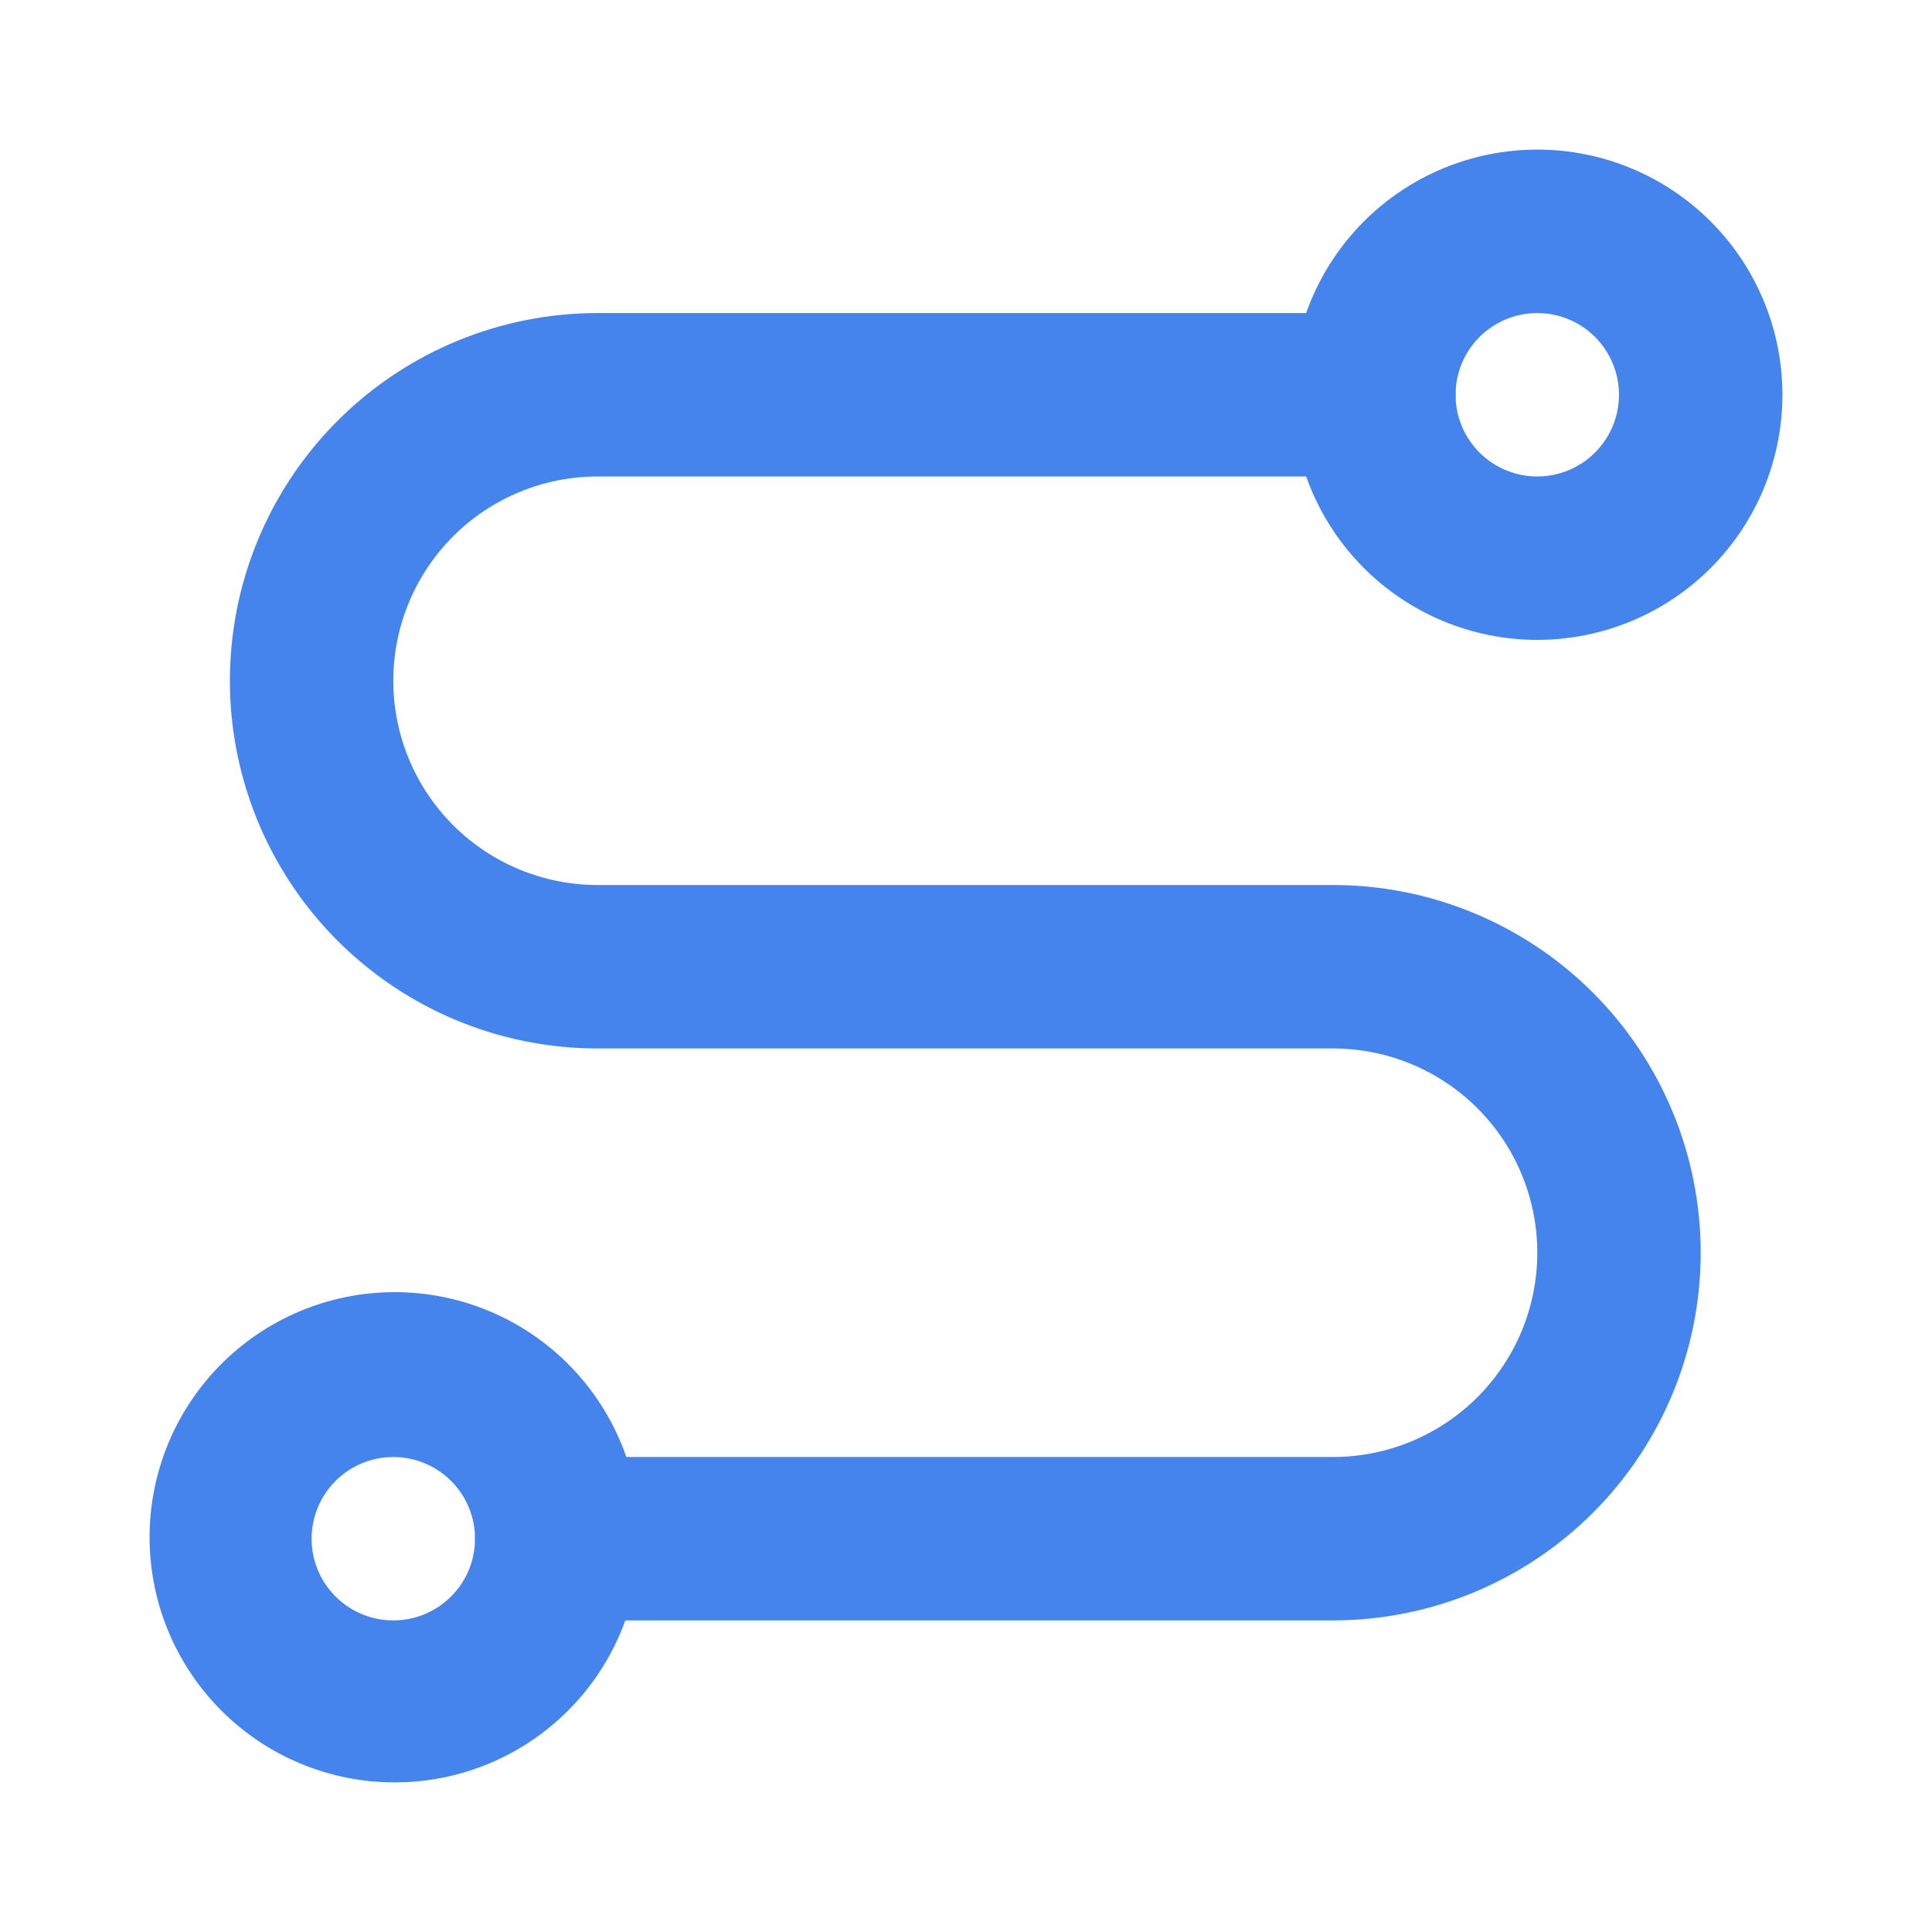
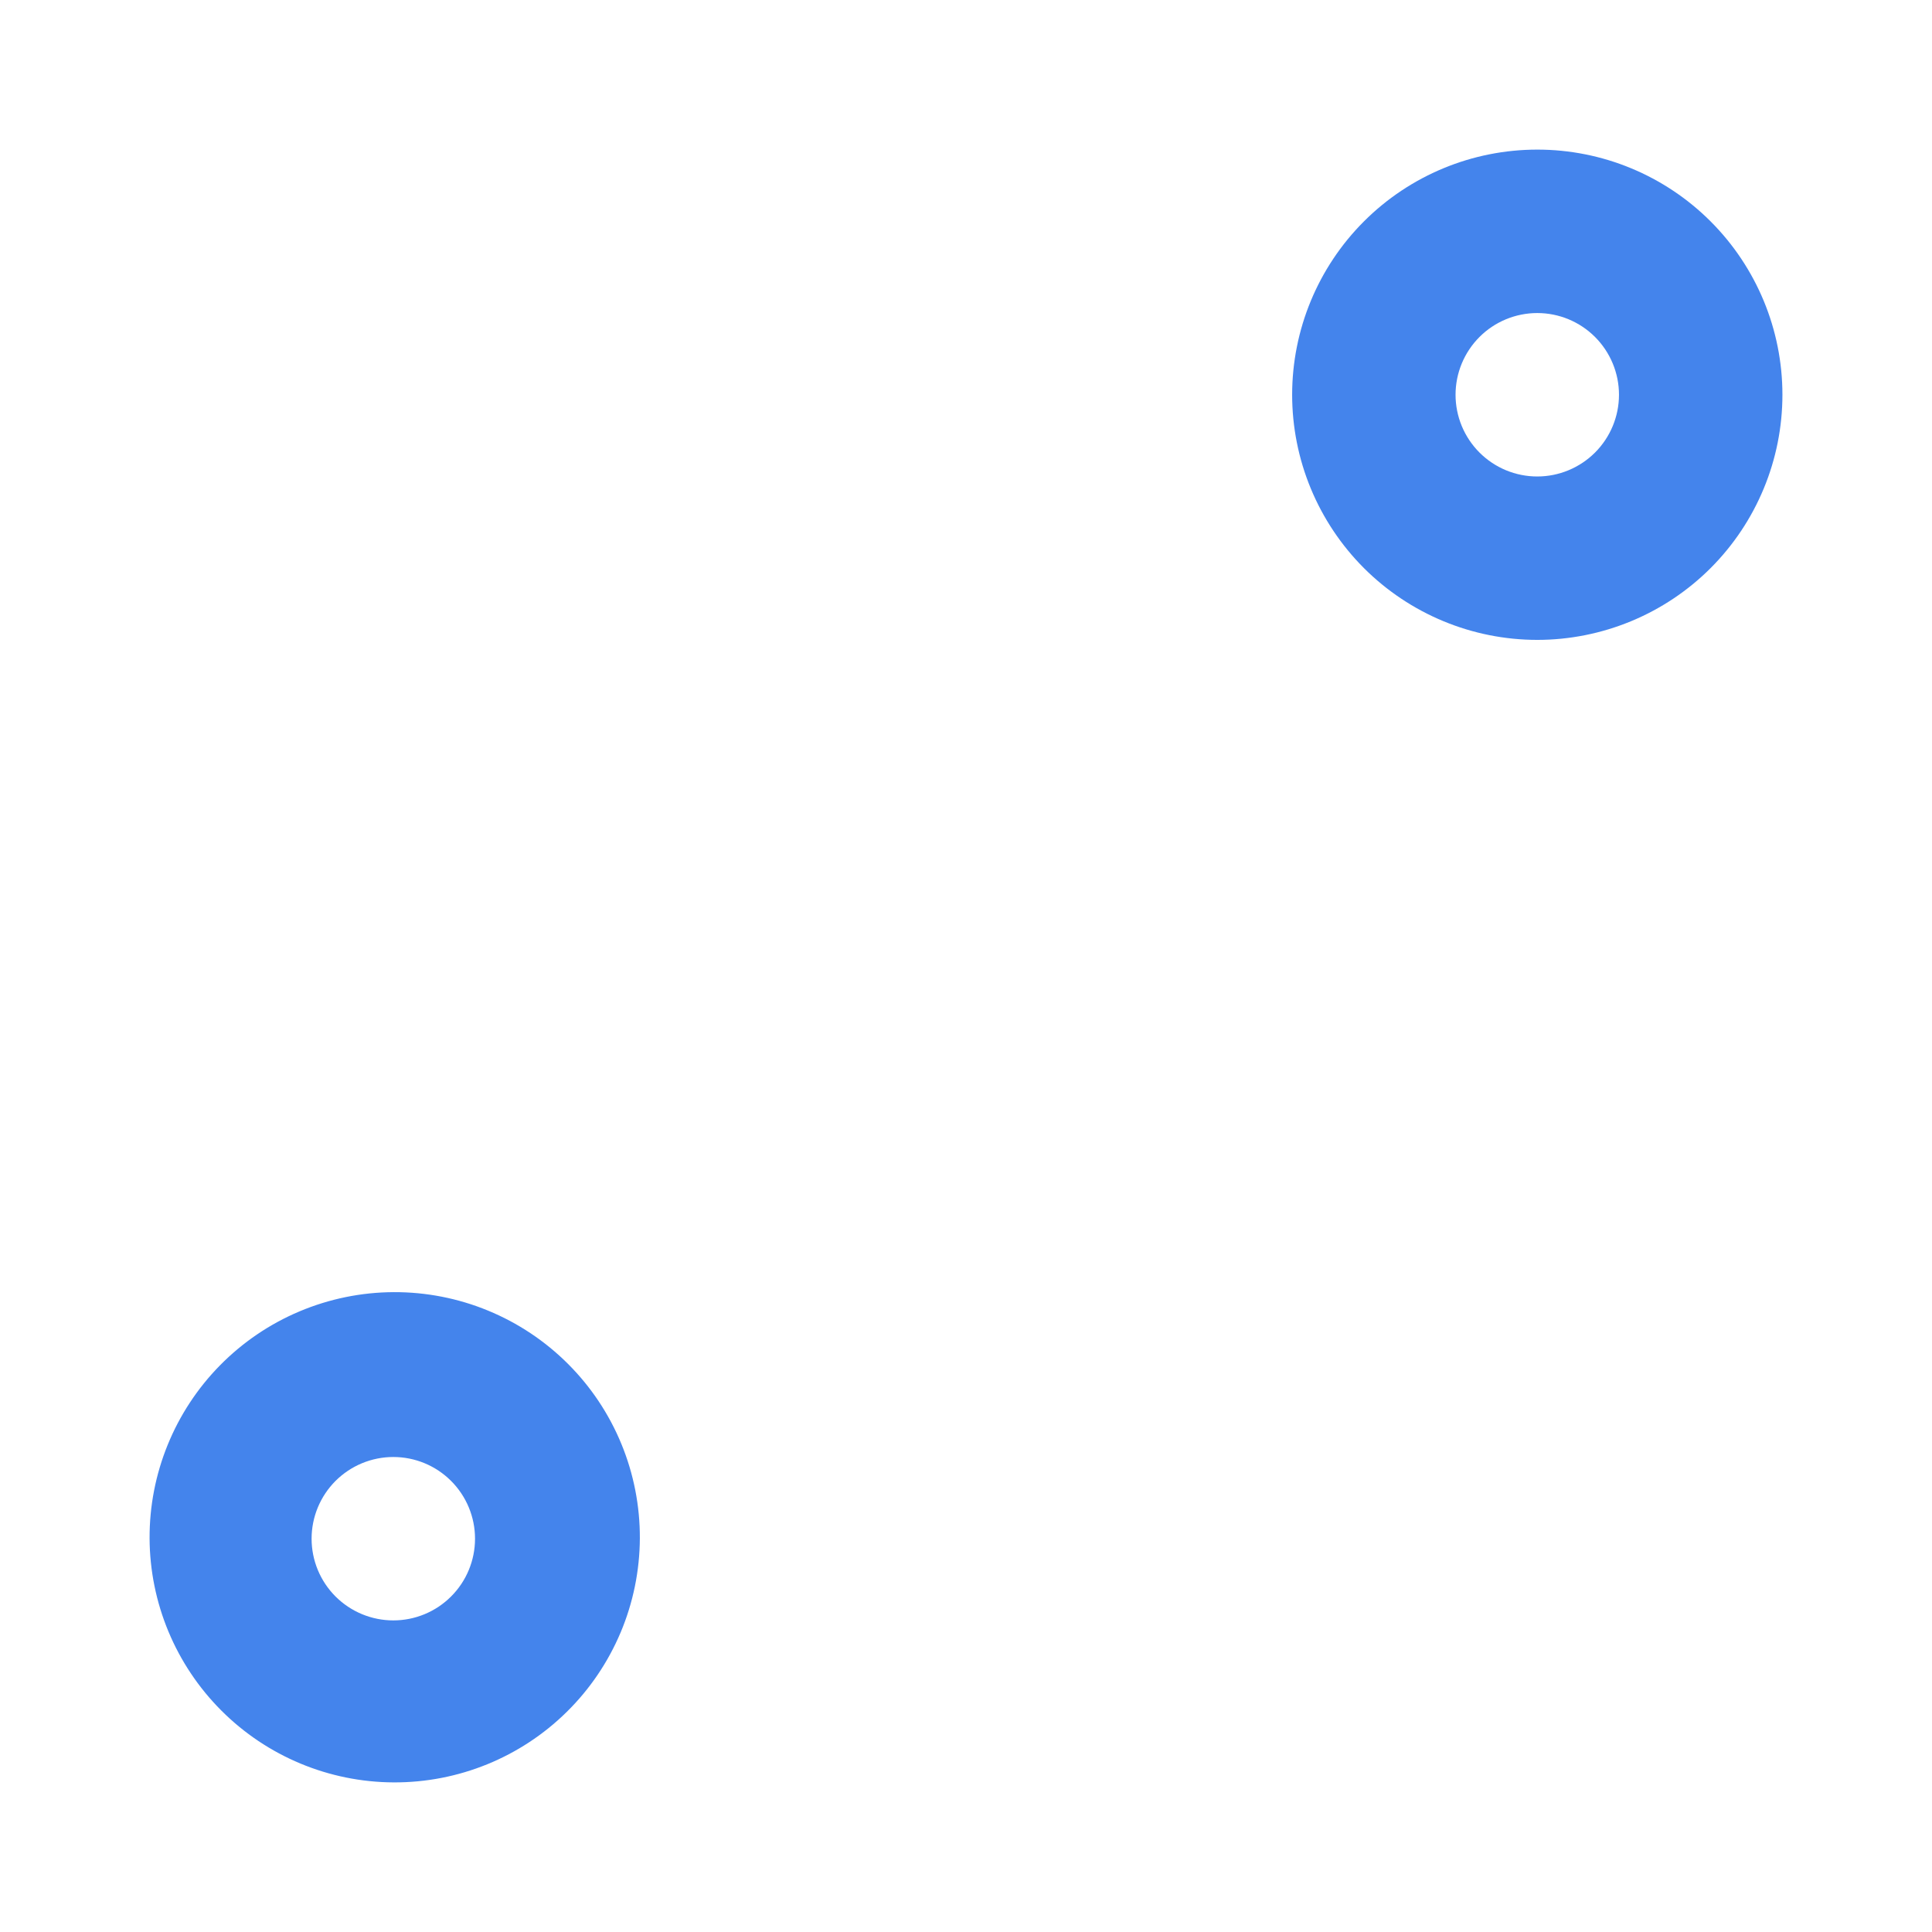
<svg xmlns="http://www.w3.org/2000/svg" width="64" height="64" viewBox="0 0 64 64" fill="none">
  <path d="M50.924 10.37C50.569 10.37 50.217 10.44 49.888 10.576C49.56 10.712 49.261 10.911 49.01 11.163C48.759 11.414 48.559 11.713 48.423 12.041C48.287 12.369 48.217 12.721 48.217 13.077C48.217 13.432 48.287 13.784 48.423 14.113C48.559 14.441 48.759 14.74 49.01 14.991C49.261 15.242 49.56 15.442 49.888 15.578C50.217 15.714 50.569 15.784 50.924 15.784C51.642 15.784 52.33 15.498 52.838 14.991C53.345 14.483 53.631 13.795 53.631 13.077C53.631 12.359 53.345 11.671 52.838 11.163C52.33 10.655 51.642 10.37 50.924 10.37ZM45.182 7.334C46.705 5.811 48.77 4.956 50.924 4.956C53.077 4.955 55.143 5.811 56.666 7.334C58.189 8.857 59.045 10.922 59.045 13.076C59.045 15.229 58.189 17.295 56.667 18.818C55.913 19.572 55.017 20.17 54.032 20.578C53.047 20.986 51.991 21.197 50.925 21.197C48.771 21.197 46.706 20.341 45.182 18.819C44.428 18.064 43.83 17.169 43.422 16.184C43.014 15.199 42.804 14.143 42.804 13.077C42.804 10.923 43.659 8.857 45.182 7.334ZM13.03 48.265C12.674 48.265 12.322 48.335 11.993 48.471C11.665 48.607 11.367 48.806 11.115 49.057C10.864 49.309 10.664 49.607 10.528 49.936C10.392 50.264 10.322 50.616 10.322 50.971C10.322 51.327 10.392 51.679 10.528 52.008C10.664 52.336 10.864 52.634 11.115 52.886C11.367 53.137 11.665 53.336 11.993 53.472C12.322 53.608 12.674 53.678 13.03 53.678C13.747 53.678 14.436 53.393 14.943 52.885C15.451 52.378 15.736 51.689 15.736 50.971C15.736 50.254 15.451 49.565 14.943 49.058C14.436 48.55 13.747 48.265 13.03 48.265ZM7.287 45.229C8.039 44.465 8.934 43.857 9.922 43.441C10.91 43.025 11.971 42.808 13.043 42.804C14.114 42.8 15.177 43.007 16.168 43.416C17.159 43.824 18.059 44.424 18.817 45.182C19.576 45.94 20.176 46.841 20.584 47.832C20.992 48.823 21.2 49.885 21.196 50.957C21.191 52.029 20.975 53.09 20.559 54.077C20.142 55.065 19.535 55.961 18.77 56.713C17.244 58.215 15.185 59.053 13.043 59.044C10.9 59.036 8.848 58.181 7.334 56.666C5.819 55.151 4.964 53.099 4.955 50.957C4.947 48.815 5.785 46.756 7.287 45.229Z" fill="#4484EC" />
-   <path d="M11.184 13.938C12.315 12.806 13.657 11.909 15.135 11.297C16.613 10.685 18.197 10.37 19.796 10.37H45.511C45.866 10.37 46.218 10.44 46.547 10.576C46.875 10.712 47.173 10.911 47.425 11.163C47.676 11.414 47.876 11.713 48.012 12.041C48.148 12.369 48.218 12.721 48.218 13.077C48.218 13.432 48.148 13.784 48.012 14.113C47.876 14.441 47.676 14.74 47.425 14.991C47.173 15.242 46.875 15.442 46.547 15.578C46.218 15.714 45.866 15.784 45.511 15.784H19.796C18.908 15.784 18.028 15.959 17.207 16.299C16.386 16.639 15.639 17.137 15.011 17.765C14.383 18.394 13.884 19.14 13.544 19.961C13.204 20.782 13.029 21.662 13.029 22.55C13.029 23.439 13.204 24.319 13.544 25.14C13.884 25.961 14.383 26.707 15.011 27.336C15.639 27.964 16.386 28.462 17.207 28.802C18.028 29.142 18.908 29.317 19.796 29.317H44.157C47.388 29.317 50.486 30.601 52.77 32.885C55.054 35.169 56.338 38.267 56.338 41.498C56.338 44.728 55.054 47.827 52.77 50.111C50.486 52.395 47.388 53.678 44.157 53.678H18.443C18.087 53.678 17.735 53.608 17.407 53.472C17.079 53.336 16.78 53.137 16.529 52.886C16.277 52.634 16.078 52.336 15.942 52.008C15.806 51.679 15.736 51.327 15.736 50.972C15.736 50.616 15.806 50.264 15.942 49.936C16.078 49.607 16.277 49.309 16.529 49.057C16.78 48.806 17.079 48.607 17.407 48.471C17.735 48.335 18.087 48.265 18.443 48.265H44.157C45.046 48.265 45.926 48.09 46.747 47.75C47.568 47.41 48.314 46.911 48.943 46.283C49.571 45.655 50.07 44.909 50.41 44.088C50.75 43.267 50.925 42.387 50.925 41.498C50.925 40.609 50.75 39.729 50.41 38.908C50.07 38.087 49.571 37.341 48.943 36.713C48.314 36.084 47.568 35.586 46.747 35.246C45.926 34.906 45.046 34.731 44.157 34.731H19.796C17.387 34.731 15.032 34.017 13.029 32.678C11.026 31.34 9.465 29.438 8.543 27.212C7.621 24.986 7.38 22.537 7.85 20.174C8.32 17.811 9.48 15.641 11.184 13.938Z" fill="#4484EC" />
</svg>